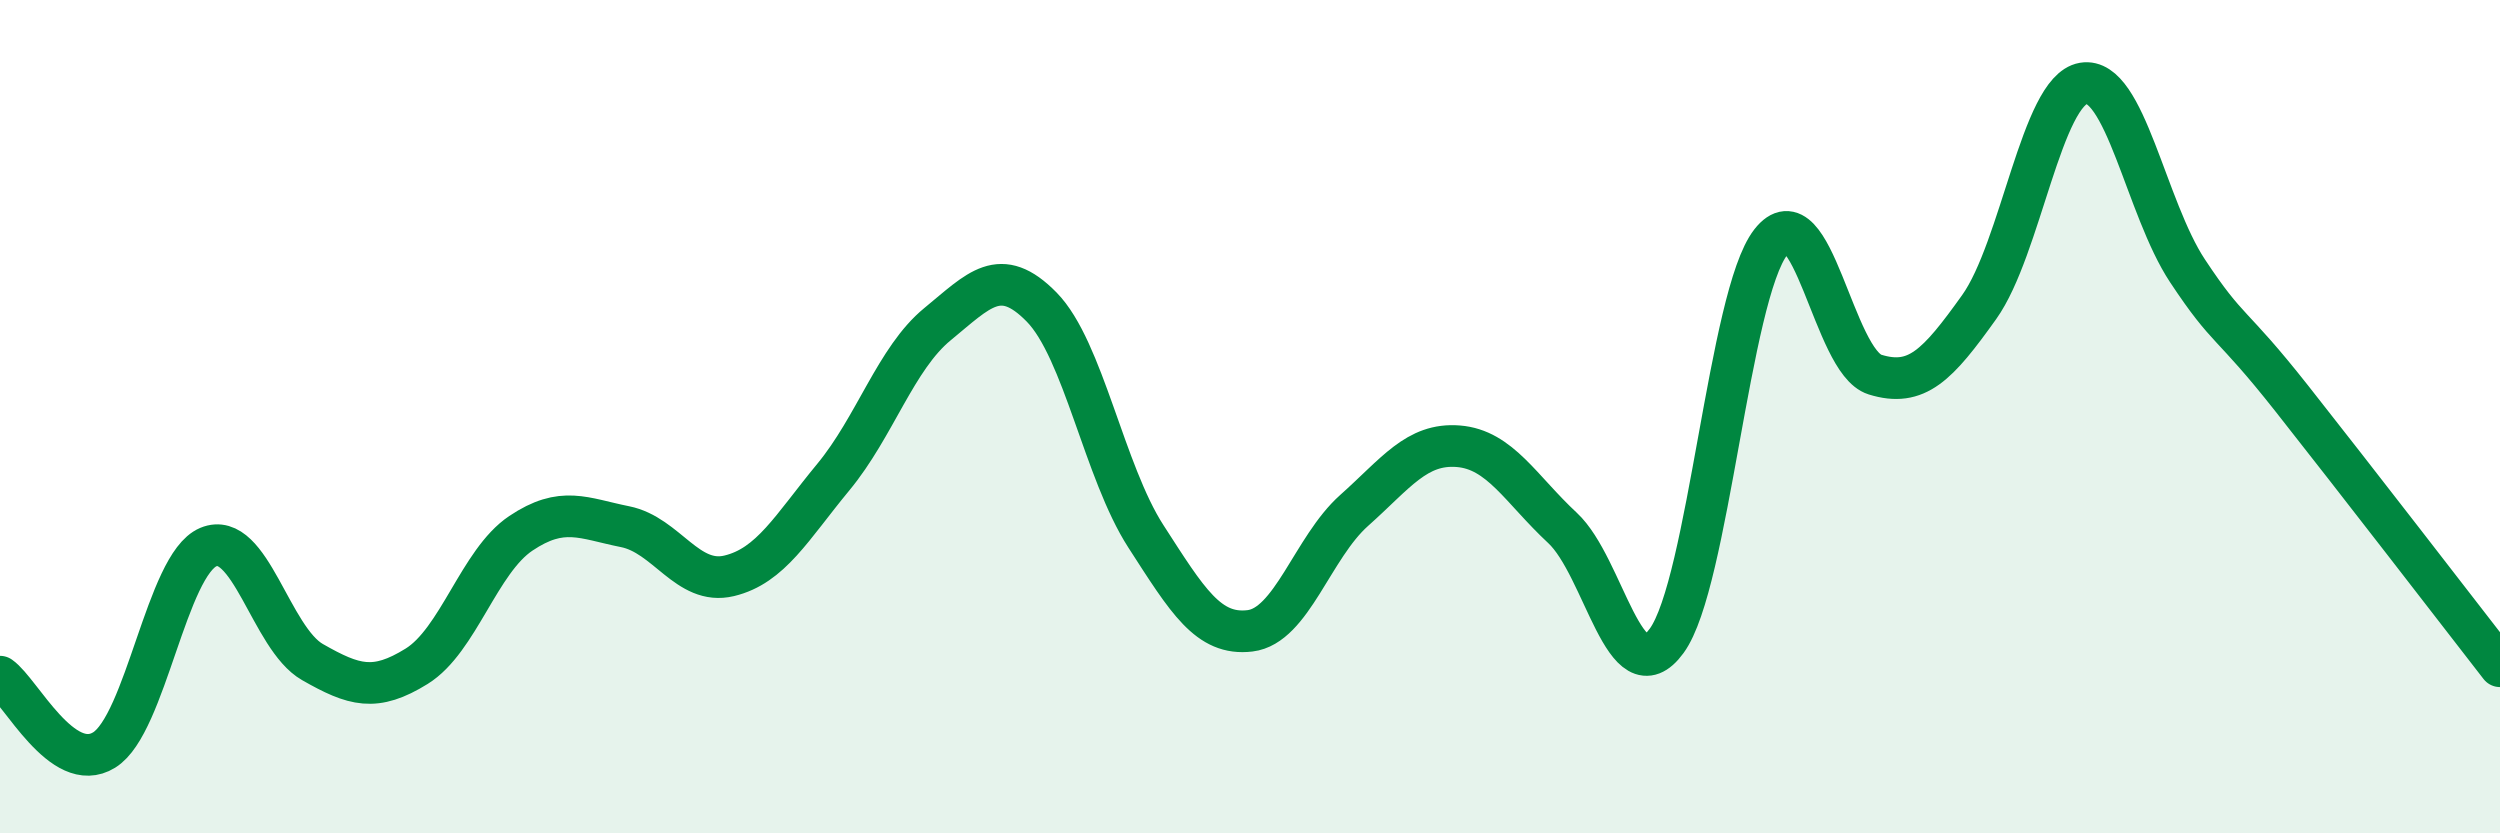
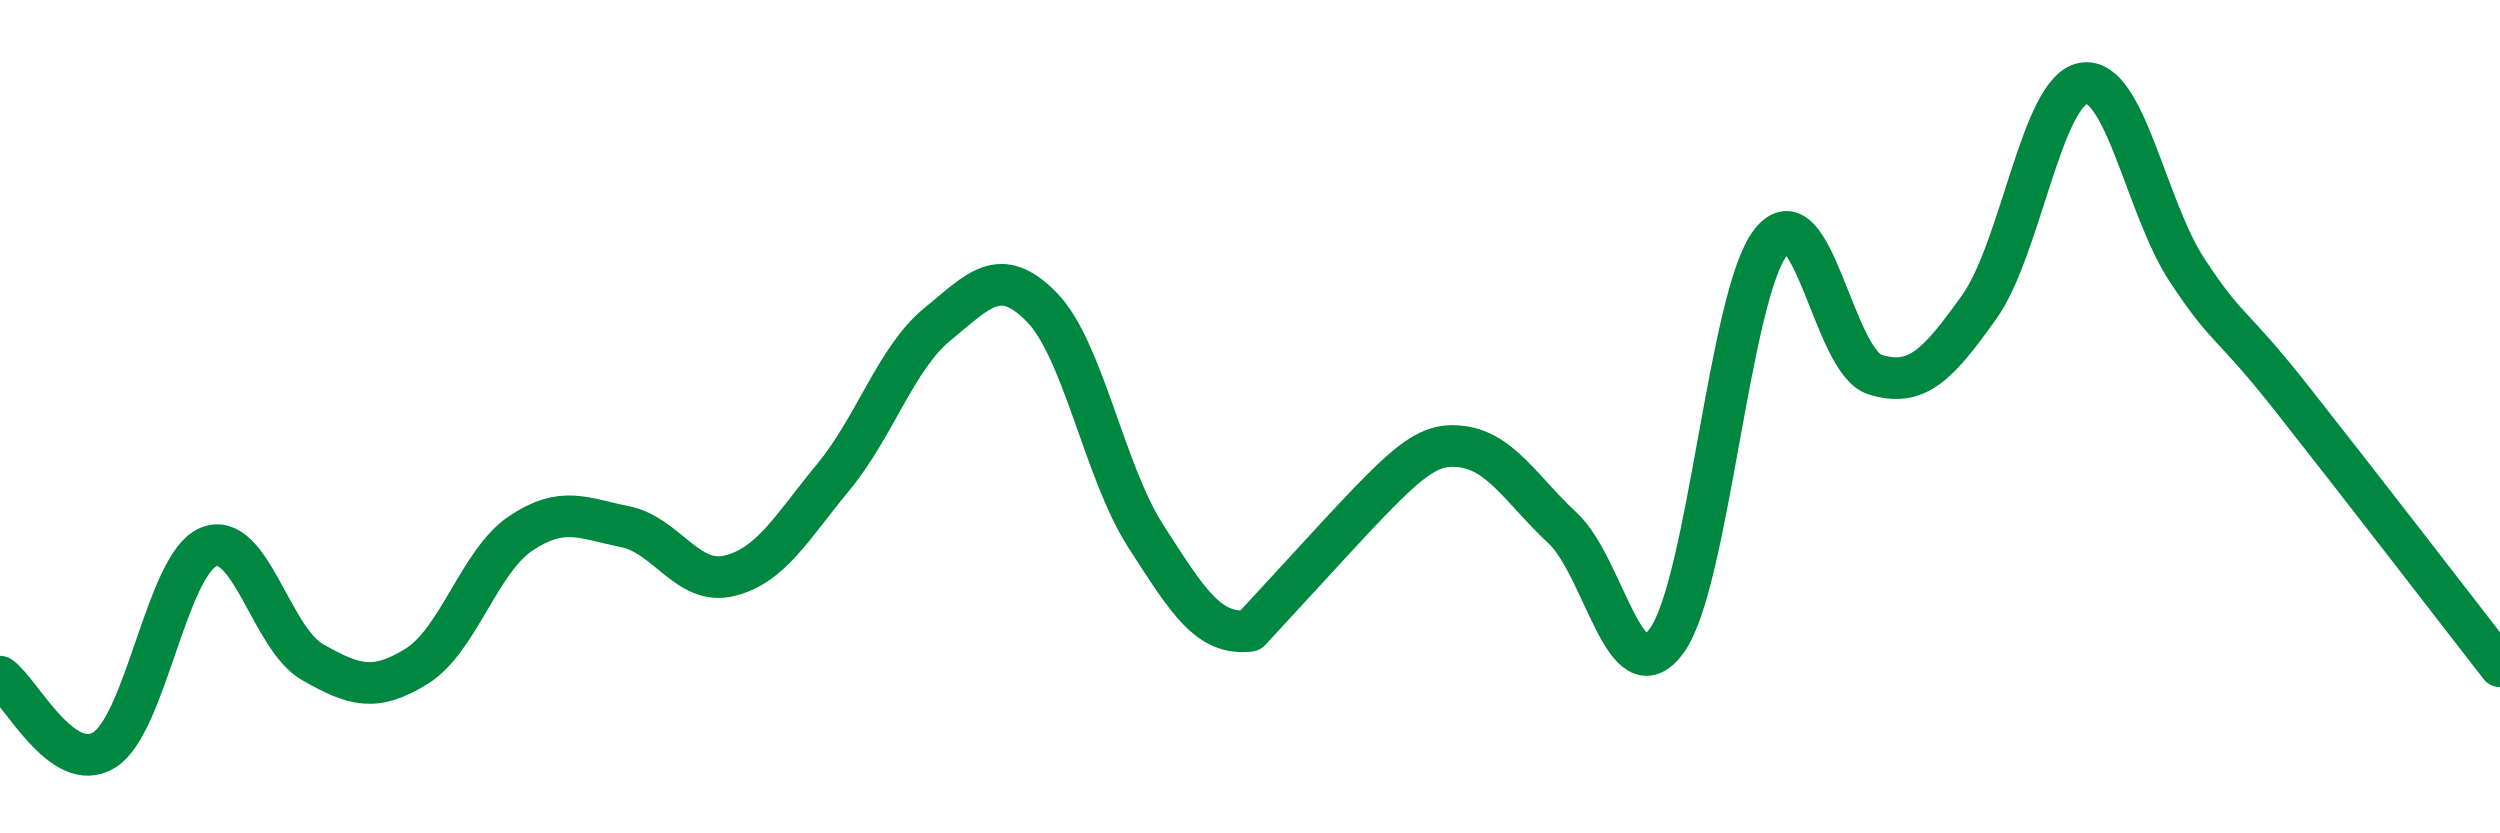
<svg xmlns="http://www.w3.org/2000/svg" width="60" height="20" viewBox="0 0 60 20">
-   <path d="M 0,16.24 C 0.5,16.59 1.5,18.62 2.5,18 C 3.5,17.38 4,13.55 5,13.13 C 6,12.71 6.5,15.32 7.5,15.89 C 8.5,16.46 9,16.61 10,15.99 C 11,15.37 11.5,13.47 12.5,12.8 C 13.5,12.13 14,12.44 15,12.64 C 16,12.84 16.5,14.06 17.5,13.82 C 18.5,13.58 19,12.66 20,11.45 C 21,10.24 21.5,8.6 22.5,7.78 C 23.5,6.96 24,6.35 25,7.37 C 26,8.39 26.5,11.32 27.5,12.87 C 28.5,14.42 29,15.26 30,15.14 C 31,15.02 31.5,13.14 32.5,12.25 C 33.5,11.36 34,10.63 35,10.71 C 36,10.79 36.5,11.74 37.5,12.67 C 38.5,13.6 39,16.75 40,15.38 C 41,14.01 41.5,7.09 42.5,5.81 C 43.5,4.53 44,8.68 45,8.99 C 46,9.3 46.5,8.77 47.5,7.37 C 48.5,5.97 49,2.17 50,2 C 51,1.83 51.5,4.99 52.5,6.5 C 53.5,8.01 53.5,7.66 55,9.56 C 56.5,11.46 59,14.7 60,15.99L60 20L0 20Z" fill="#008740" opacity="0.1" stroke-linecap="round" stroke-linejoin="round" />
-   <path d="M 0,16.24 C 0.5,16.59 1.5,18.62 2.5,18 C 3.5,17.38 4,13.55 5,13.13 C 6,12.71 6.5,15.32 7.5,15.89 C 8.5,16.46 9,16.61 10,15.99 C 11,15.37 11.5,13.47 12.5,12.8 C 13.5,12.13 14,12.44 15,12.64 C 16,12.84 16.5,14.06 17.5,13.82 C 18.5,13.58 19,12.66 20,11.45 C 21,10.24 21.5,8.6 22.5,7.78 C 23.5,6.96 24,6.35 25,7.37 C 26,8.39 26.5,11.32 27.5,12.87 C 28.5,14.42 29,15.26 30,15.14 C 31,15.02 31.5,13.14 32.5,12.25 C 33.5,11.36 34,10.63 35,10.71 C 36,10.79 36.5,11.74 37.5,12.67 C 38.5,13.6 39,16.75 40,15.38 C 41,14.01 41.5,7.09 42.5,5.81 C 43.5,4.53 44,8.68 45,8.99 C 46,9.3 46.5,8.77 47.5,7.37 C 48.5,5.97 49,2.17 50,2 C 51,1.83 51.5,4.99 52.5,6.5 C 53.5,8.01 53.5,7.66 55,9.56 C 56.5,11.46 59,14.7 60,15.99" stroke="#008740" stroke-width="1" fill="none" stroke-linecap="round" stroke-linejoin="round" />
+   <path d="M 0,16.24 C 0.5,16.59 1.5,18.62 2.5,18 C 3.5,17.38 4,13.55 5,13.13 C 6,12.71 6.5,15.32 7.5,15.89 C 8.5,16.46 9,16.61 10,15.99 C 11,15.37 11.5,13.47 12.5,12.8 C 13.5,12.13 14,12.44 15,12.64 C 16,12.84 16.5,14.06 17.5,13.82 C 18.5,13.58 19,12.66 20,11.45 C 21,10.24 21.5,8.6 22.5,7.78 C 23.5,6.96 24,6.35 25,7.37 C 26,8.39 26.5,11.32 27.5,12.87 C 28.5,14.42 29,15.26 30,15.14 C 33.5,11.36 34,10.63 35,10.71 C 36,10.79 36.5,11.74 37.5,12.67 C 38.5,13.6 39,16.75 40,15.38 C 41,14.01 41.5,7.09 42.5,5.81 C 43.5,4.53 44,8.68 45,8.99 C 46,9.3 46.5,8.77 47.5,7.37 C 48.5,5.97 49,2.17 50,2 C 51,1.83 51.5,4.99 52.5,6.5 C 53.5,8.01 53.5,7.66 55,9.56 C 56.5,11.46 59,14.7 60,15.99" stroke="#008740" stroke-width="1" fill="none" stroke-linecap="round" stroke-linejoin="round" />
</svg>